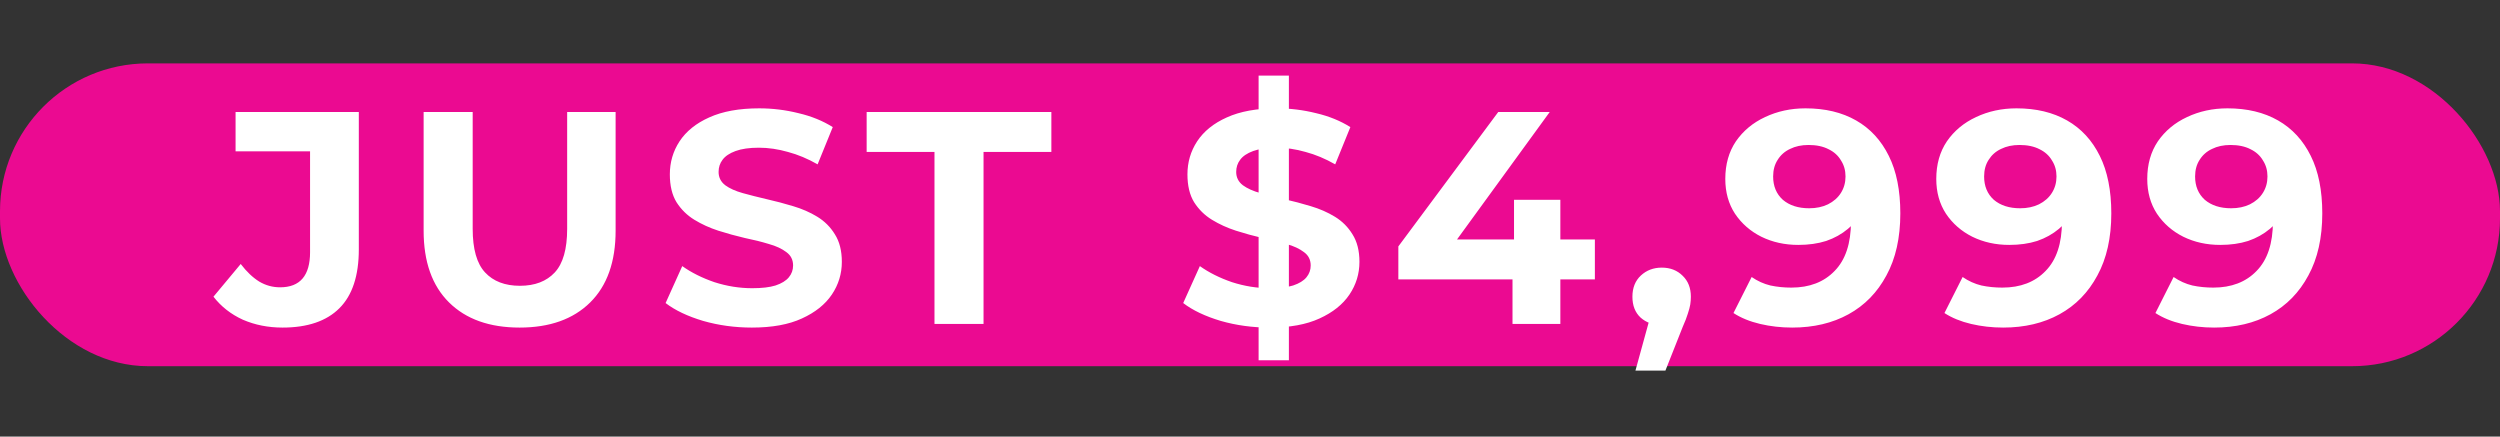
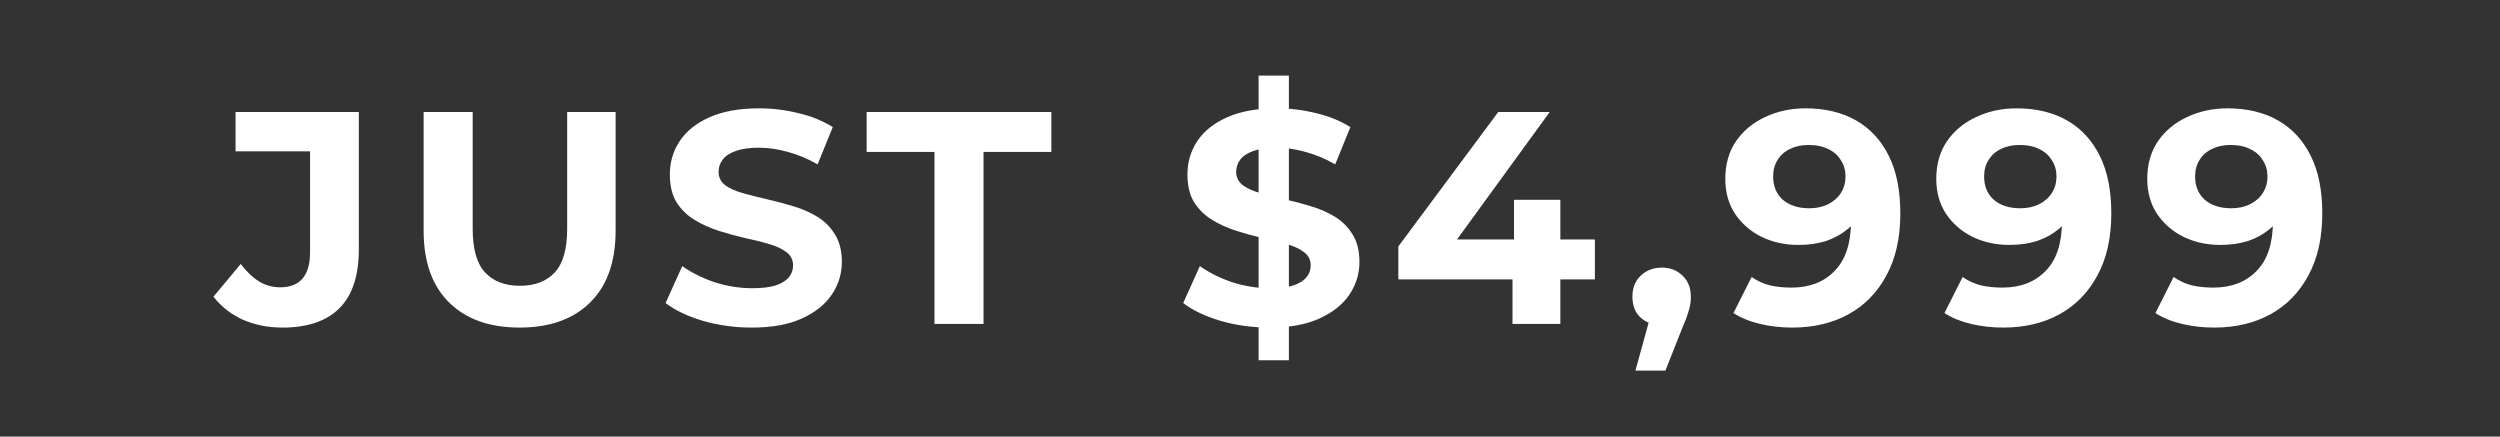
<svg xmlns="http://www.w3.org/2000/svg" width="355" height="62" viewBox="0 0 355 62" fill="none">
  <rect x="0" y="0" width="355" height="62" fill="#333333" stroke="none" />
-   <rect y="9" width="355" height="43" rx="21" fill="#EB0A91" />
  <path d="M40.116 46.516C38.081 46.516 36.203 46.143 34.483 45.398C32.792 44.624 31.401 43.535 30.312 42.13L34.182 37.486C35.013 38.575 35.888 39.407 36.805 39.98C37.722 40.525 38.711 40.797 39.772 40.797C42.61 40.797 44.029 39.134 44.029 35.809V21.49H33.451V15.9H50.952V35.422C50.952 39.149 50.035 41.929 48.2 43.764C46.365 45.599 43.671 46.516 40.116 46.516ZM73.786 46.516C69.514 46.516 66.175 45.326 63.767 42.947C61.359 40.568 60.155 37.171 60.155 32.756V15.9H67.121V32.498C67.121 35.365 67.708 37.429 68.884 38.69C70.059 39.951 71.707 40.582 73.829 40.582C75.95 40.582 77.598 39.951 78.774 38.69C79.949 37.429 80.537 35.365 80.537 32.498V15.9H87.417V32.756C87.417 37.171 86.213 40.568 83.805 42.947C81.397 45.326 78.057 46.516 73.786 46.516ZM106.77 46.516C104.362 46.516 102.055 46.201 99.847 45.57C97.64 44.911 95.863 44.065 94.515 43.033L96.88 37.787C98.17 38.704 99.69 39.464 101.438 40.066C103.216 40.639 105.007 40.926 106.813 40.926C108.189 40.926 109.293 40.797 110.124 40.539C110.984 40.252 111.615 39.865 112.016 39.378C112.418 38.891 112.618 38.332 112.618 37.701C112.618 36.898 112.303 36.268 111.672 35.809C111.042 35.322 110.21 34.935 109.178 34.648C108.146 34.333 107 34.046 105.738 33.788C104.506 33.501 103.259 33.157 101.997 32.756C100.765 32.355 99.632 31.839 98.6 31.208C97.568 30.577 96.723 29.746 96.063 28.714C95.433 27.682 95.117 26.363 95.117 24.758C95.117 23.038 95.576 21.476 96.493 20.071C97.439 18.638 98.844 17.505 100.707 16.674C102.599 15.814 104.964 15.384 107.802 15.384C109.694 15.384 111.558 15.613 113.392 16.072C115.227 16.502 116.847 17.161 118.251 18.05L116.101 23.339C114.697 22.536 113.292 21.949 111.887 21.576C110.483 21.175 109.107 20.974 107.759 20.974C106.412 20.974 105.308 21.132 104.448 21.447C103.588 21.762 102.972 22.178 102.599 22.694C102.227 23.181 102.04 23.755 102.04 24.414C102.04 25.188 102.356 25.819 102.986 26.306C103.617 26.765 104.448 27.137 105.48 27.424C106.512 27.711 107.645 27.997 108.877 28.284C110.139 28.571 111.386 28.9 112.618 29.273C113.88 29.646 115.026 30.147 116.058 30.778C117.09 31.409 117.922 32.24 118.552 33.272C119.212 34.304 119.541 35.608 119.541 37.185C119.541 38.876 119.068 40.424 118.122 41.829C117.176 43.234 115.757 44.366 113.865 45.226C112.002 46.086 109.637 46.516 106.77 46.516ZM132.696 46V21.576H123.064V15.9H149.294V21.576H139.662V46H132.696ZM178.722 51.16V10.74H183.022V51.16H178.722ZM180.27 46.516C177.862 46.516 175.554 46.201 173.347 45.57C171.14 44.911 169.362 44.065 168.015 43.033L170.38 37.787C171.67 38.704 173.189 39.464 174.938 40.066C176.715 40.639 178.507 40.926 180.313 40.926C181.689 40.926 182.793 40.797 183.624 40.539C184.484 40.252 185.115 39.865 185.516 39.378C185.917 38.891 186.118 38.332 186.118 37.701C186.118 36.898 185.803 36.268 185.172 35.809C184.541 35.322 183.71 34.935 182.678 34.648C181.646 34.333 180.499 34.046 179.238 33.788C178.005 33.501 176.758 33.157 175.497 32.756C174.264 32.355 173.132 31.839 172.1 31.208C171.068 30.577 170.222 29.746 169.563 28.714C168.932 27.682 168.617 26.363 168.617 24.758C168.617 23.038 169.076 21.476 169.993 20.071C170.939 18.638 172.344 17.505 174.207 16.674C176.099 15.814 178.464 15.384 181.302 15.384C183.194 15.384 185.057 15.613 186.892 16.072C188.727 16.502 190.346 17.161 191.751 18.05L189.601 23.339C188.196 22.536 186.792 21.949 185.387 21.576C183.982 21.175 182.606 20.974 181.259 20.974C179.912 20.974 178.808 21.132 177.948 21.447C177.088 21.762 176.472 22.178 176.099 22.694C175.726 23.181 175.54 23.755 175.54 24.414C175.54 25.188 175.855 25.819 176.486 26.306C177.117 26.765 177.948 27.137 178.98 27.424C180.012 27.711 181.144 27.997 182.377 28.284C183.638 28.571 184.885 28.9 186.118 29.273C187.379 29.646 188.526 30.147 189.558 30.778C190.59 31.409 191.421 32.24 192.052 33.272C192.711 34.304 193.041 35.608 193.041 37.185C193.041 38.876 192.568 40.424 191.622 41.829C190.676 43.234 189.257 44.366 187.365 45.226C185.502 46.086 183.137 46.516 180.27 46.516ZM198.565 39.679V34.992L212.755 15.9H220.065L206.176 34.992L202.779 34.003H226.472V39.679H198.565ZM214.776 46V39.679L214.991 34.003V28.37H221.57V46H214.776ZM232.233 52.622L235.071 42.302L236.017 46.172C234.785 46.172 233.767 45.814 232.964 45.097C232.19 44.38 231.803 43.391 231.803 42.13C231.803 40.869 232.205 39.865 233.007 39.12C233.81 38.375 234.799 38.002 235.974 38.002C237.178 38.002 238.167 38.389 238.941 39.163C239.715 39.908 240.102 40.897 240.102 42.13C240.102 42.503 240.074 42.875 240.016 43.248C239.959 43.592 239.844 44.022 239.672 44.538C239.529 45.025 239.285 45.656 238.941 46.43L236.49 52.622H232.233ZM256.387 15.384C259.168 15.384 261.562 15.957 263.568 17.104C265.575 18.251 267.123 19.928 268.212 22.135C269.302 24.314 269.846 27.037 269.846 30.305C269.846 33.774 269.187 36.712 267.868 39.12C266.578 41.528 264.787 43.363 262.493 44.624C260.2 45.885 257.534 46.516 254.495 46.516C252.919 46.516 251.399 46.344 249.937 46C248.475 45.656 247.214 45.14 246.153 44.452L248.733 39.335C249.565 39.908 250.453 40.31 251.399 40.539C252.345 40.74 253.334 40.84 254.366 40.84C256.946 40.84 258.996 40.052 260.515 38.475C262.063 36.898 262.837 34.562 262.837 31.466C262.837 30.95 262.823 30.377 262.794 29.746C262.766 29.115 262.694 28.485 262.579 27.854L264.471 29.66C263.984 30.778 263.296 31.724 262.407 32.498C261.519 33.243 260.487 33.817 259.311 34.218C258.136 34.591 256.817 34.777 255.355 34.777C253.435 34.777 251.686 34.39 250.109 33.616C248.561 32.842 247.314 31.753 246.368 30.348C245.451 28.943 244.992 27.295 244.992 25.403C244.992 23.339 245.494 21.562 246.497 20.071C247.529 18.58 248.905 17.434 250.625 16.631C252.374 15.8 254.295 15.384 256.387 15.384ZM256.817 20.587C255.814 20.587 254.94 20.773 254.194 21.146C253.449 21.49 252.861 22.006 252.431 22.694C252.001 23.353 251.786 24.142 251.786 25.059C251.786 26.435 252.245 27.539 253.162 28.37C254.108 29.173 255.355 29.574 256.903 29.574C257.907 29.574 258.795 29.388 259.569 29.015C260.372 28.614 260.988 28.069 261.418 27.381C261.848 26.693 262.063 25.919 262.063 25.059C262.063 24.199 261.848 23.439 261.418 22.78C261.017 22.092 260.429 21.562 259.655 21.189C258.881 20.788 257.935 20.587 256.817 20.587ZM286.346 15.384C289.127 15.384 291.52 15.957 293.527 17.104C295.534 18.251 297.082 19.928 298.171 22.135C299.26 24.314 299.805 27.037 299.805 30.305C299.805 33.774 299.146 36.712 297.827 39.12C296.537 41.528 294.745 43.363 292.452 44.624C290.159 45.885 287.493 46.516 284.454 46.516C282.877 46.516 281.358 46.344 279.896 46C278.434 45.656 277.173 45.14 276.112 44.452L278.692 39.335C279.523 39.908 280.412 40.31 281.358 40.539C282.304 40.74 283.293 40.84 284.325 40.84C286.905 40.84 288.955 40.052 290.474 38.475C292.022 36.898 292.796 34.562 292.796 31.466C292.796 30.95 292.782 30.377 292.753 29.746C292.724 29.115 292.653 28.485 292.538 27.854L294.43 29.66C293.943 30.778 293.255 31.724 292.366 32.498C291.477 33.243 290.445 33.817 289.27 34.218C288.095 34.591 286.776 34.777 285.314 34.777C283.393 34.777 281.645 34.39 280.068 33.616C278.52 32.842 277.273 31.753 276.327 30.348C275.41 28.943 274.951 27.295 274.951 25.403C274.951 23.339 275.453 21.562 276.456 20.071C277.488 18.58 278.864 17.434 280.584 16.631C282.333 15.8 284.253 15.384 286.346 15.384ZM286.776 20.587C285.773 20.587 284.898 20.773 284.153 21.146C283.408 21.49 282.82 22.006 282.39 22.694C281.96 23.353 281.745 24.142 281.745 25.059C281.745 26.435 282.204 27.539 283.121 28.37C284.067 29.173 285.314 29.574 286.862 29.574C287.865 29.574 288.754 29.388 289.528 29.015C290.331 28.614 290.947 28.069 291.377 27.381C291.807 26.693 292.022 25.919 292.022 25.059C292.022 24.199 291.807 23.439 291.377 22.78C290.976 22.092 290.388 21.562 289.614 21.189C288.84 20.788 287.894 20.587 286.776 20.587ZM316.305 15.384C319.086 15.384 321.479 15.957 323.486 17.104C325.493 18.251 327.041 19.928 328.13 22.135C329.219 24.314 329.764 27.037 329.764 30.305C329.764 33.774 329.105 36.712 327.786 39.12C326.496 41.528 324.704 43.363 322.411 44.624C320.118 45.885 317.452 46.516 314.413 46.516C312.836 46.516 311.317 46.344 309.855 46C308.393 45.656 307.132 45.14 306.071 44.452L308.651 39.335C309.482 39.908 310.371 40.31 311.317 40.539C312.263 40.74 313.252 40.84 314.284 40.84C316.864 40.84 318.914 40.052 320.433 38.475C321.981 36.898 322.755 34.562 322.755 31.466C322.755 30.95 322.741 30.377 322.712 29.746C322.683 29.115 322.612 28.485 322.497 27.854L324.389 29.66C323.902 30.778 323.214 31.724 322.325 32.498C321.436 33.243 320.404 33.817 319.229 34.218C318.054 34.591 316.735 34.777 315.273 34.777C313.352 34.777 311.604 34.39 310.027 33.616C308.479 32.842 307.232 31.753 306.286 30.348C305.369 28.943 304.91 27.295 304.91 25.403C304.91 23.339 305.412 21.562 306.415 20.071C307.447 18.58 308.823 17.434 310.543 16.631C312.292 15.8 314.212 15.384 316.305 15.384ZM316.735 20.587C315.732 20.587 314.857 20.773 314.112 21.146C313.367 21.49 312.779 22.006 312.349 22.694C311.919 23.353 311.704 24.142 311.704 25.059C311.704 26.435 312.163 27.539 313.08 28.37C314.026 29.173 315.273 29.574 316.821 29.574C317.824 29.574 318.713 29.388 319.487 29.015C320.29 28.614 320.906 28.069 321.336 27.381C321.766 26.693 321.981 25.919 321.981 25.059C321.981 24.199 321.766 23.439 321.336 22.78C320.935 22.092 320.347 21.562 319.573 21.189C318.799 20.788 317.853 20.587 316.735 20.587Z" fill="white" />
</svg>